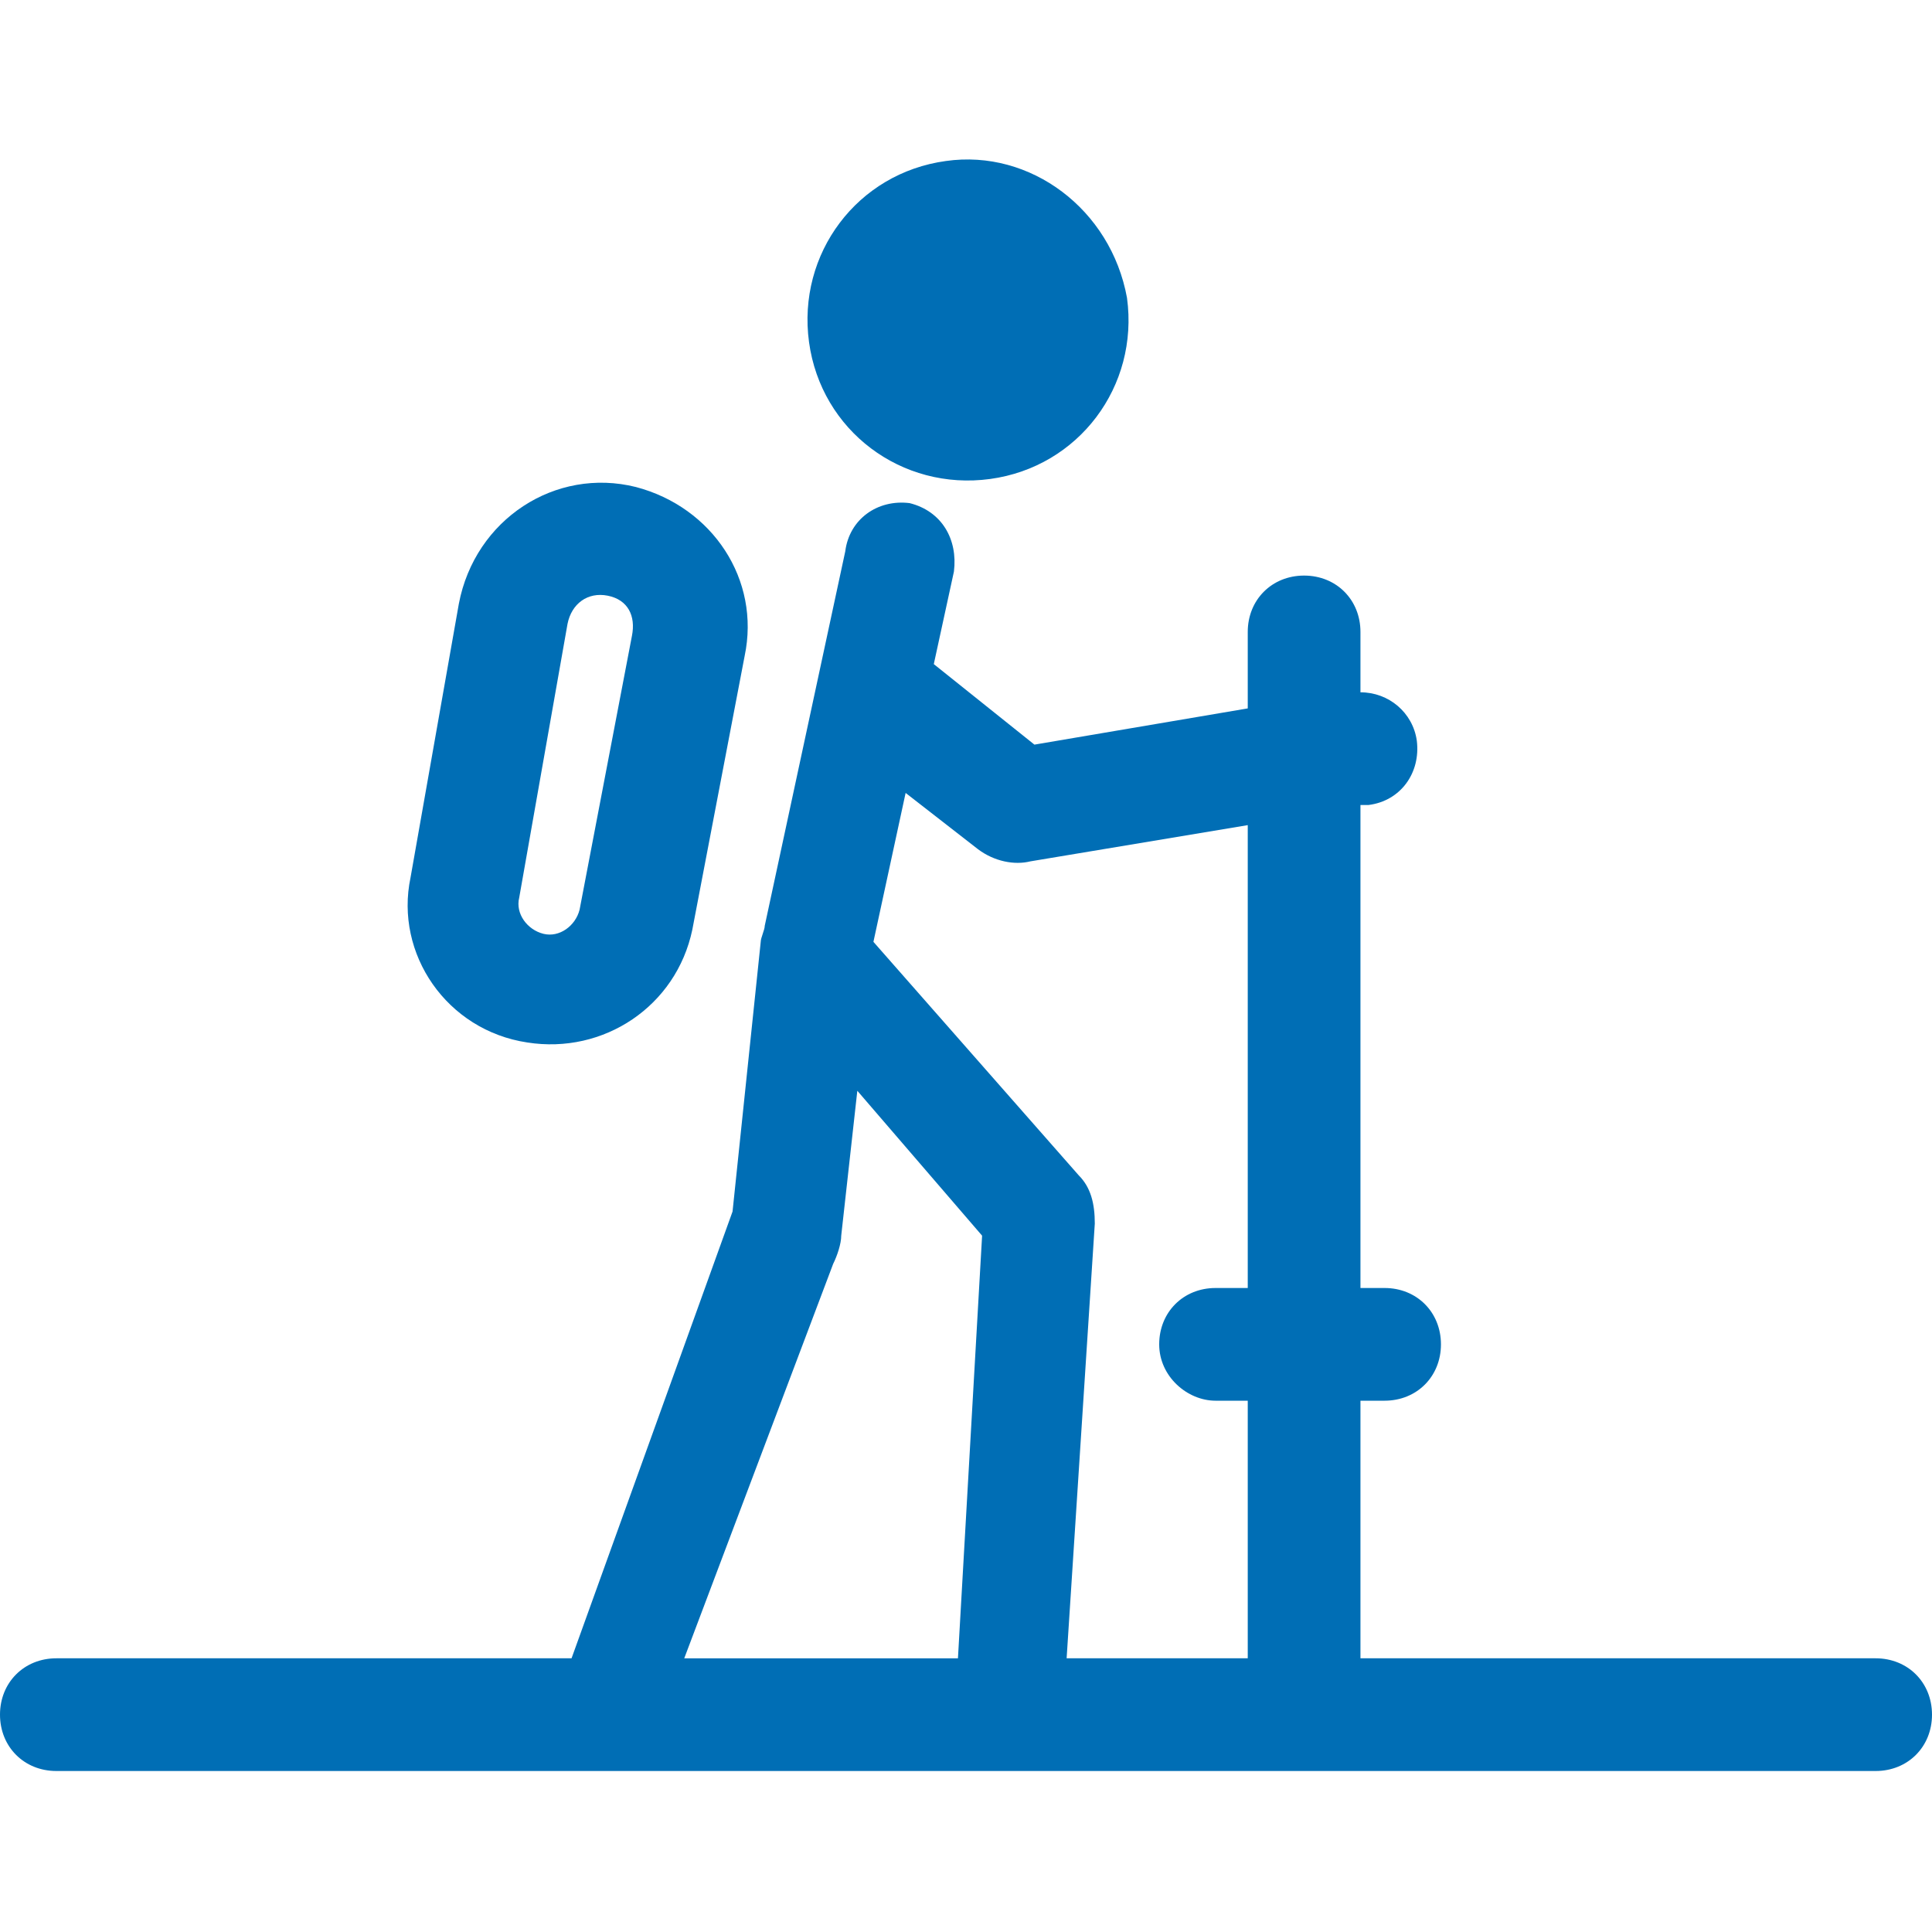
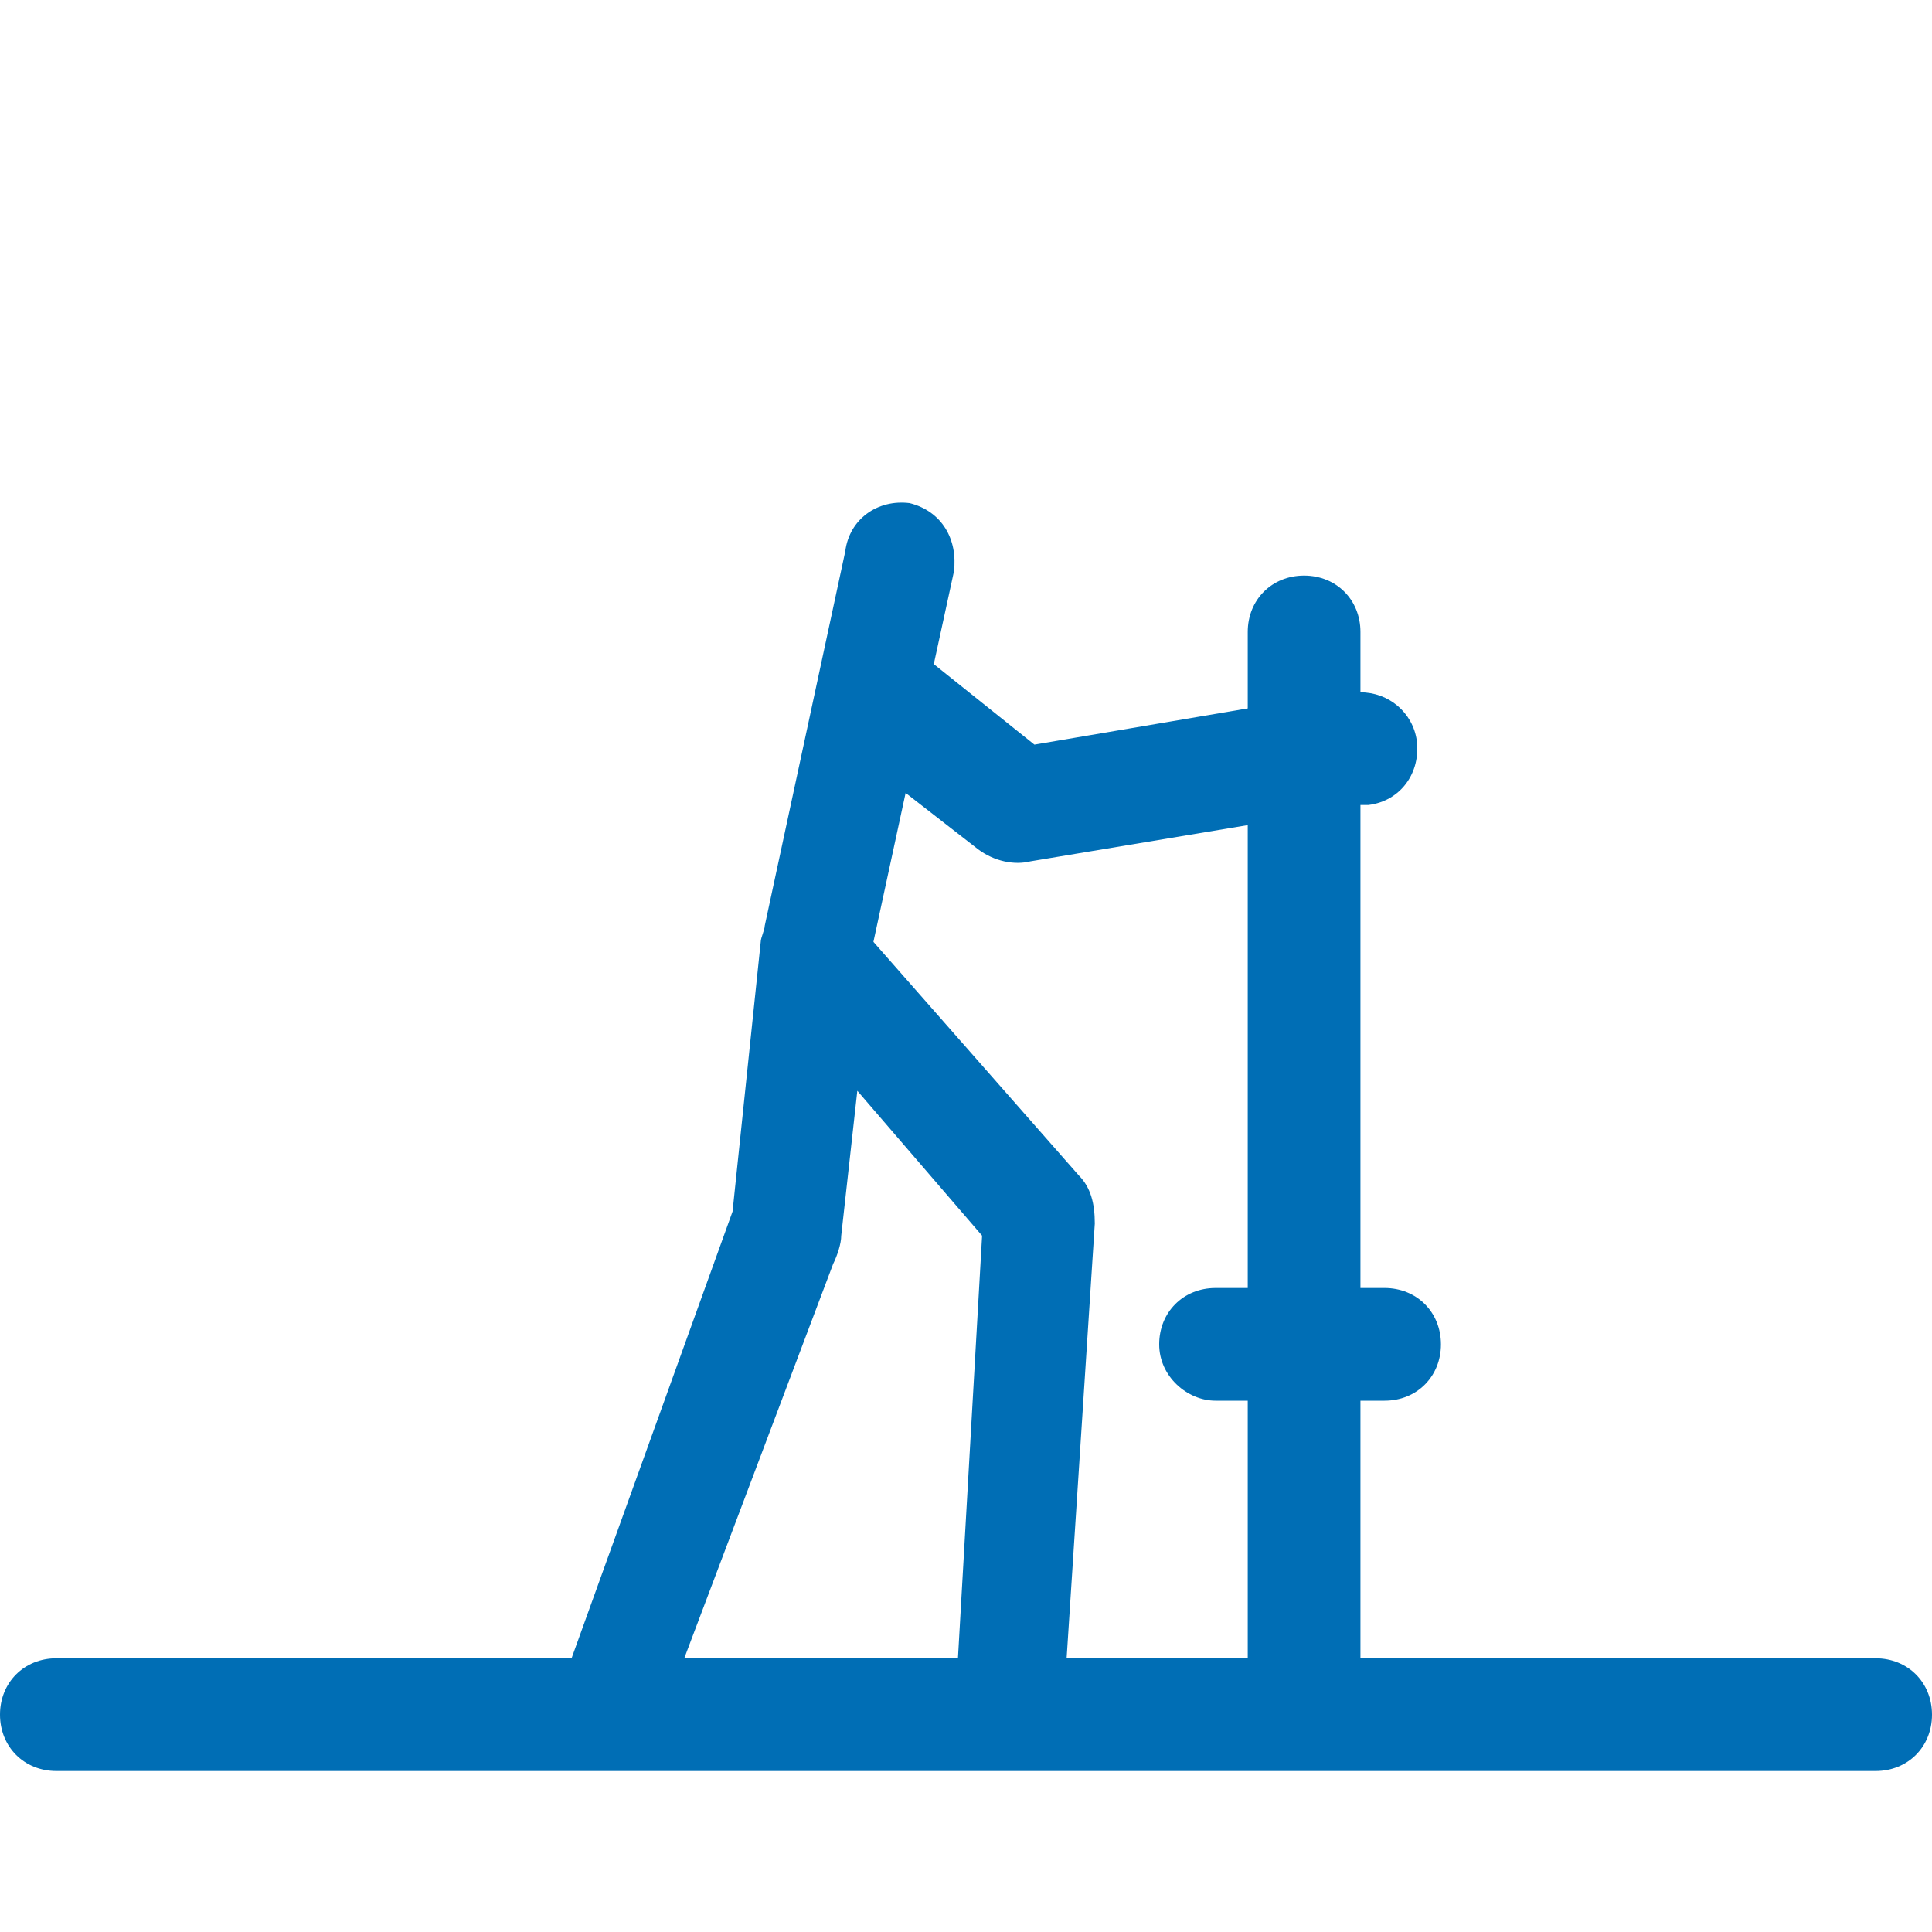
<svg xmlns="http://www.w3.org/2000/svg" version="1.1" id="Layer_1" x="0px" y="0px" viewBox="0 0 48 48" style="enable-background:new 0 0 48 48;" xml:space="preserve">
  <style type="text/css">
	.st0{fill:none;}
	.st1{fill-rule:evenodd;clip-rule:evenodd;fill:#006EB5;}
</style>
  <rect y="0" class="st0" width="48" height="48" />
  <g>
-     <path class="st1" d="M13.1,25.9c1.9,0.3,3.7-0.9,4.1-2.8l1.3-6.8c0.4-1.9-0.8-3.7-2.7-4.2c-2-0.5-4,0.8-4.4,2.9l-1.2,6.8   C9.8,23.7,11.1,25.6,13.1,25.9z M12.9,22.3l1.2-6.8c0.1-0.5,0.5-0.8,1-0.7c0.5,0.1,0.7,0.5,0.6,1l-1.3,6.8   c-0.1,0.4-0.5,0.7-0.9,0.6C13.1,23.1,12.8,22.7,12.9,22.3z" />
-     <path class="st1" d="M24.6,11.9c2.2-0.3,3.7-2.3,3.4-4.5c-0.4-2.2-2.4-3.7-4.5-3.4c-2.2,0.3-3.7,2.3-3.4,4.5   C20.4,10.7,22.4,12.2,24.6,11.9z" />
    <path class="st1" d="M46.6,41.2H33.8v-6.4h0.6c0.8,0,1.4-0.6,1.4-1.4S35.2,32,34.4,32h-0.6v-12l0.2,0c0.8-0.1,1.3-0.8,1.2-1.6   c-0.1-0.7-0.7-1.2-1.4-1.2v-1.5c0-0.8-0.6-1.4-1.4-1.4c-0.8,0-1.4,0.6-1.4,1.4v1.9l-5.3,0.9l-2.5-2l0.5-2.3   c0.1-0.8-0.3-1.5-1.1-1.7c-0.8-0.1-1.5,0.4-1.6,1.2L19,23c0,0.1-0.1,0.3-0.1,0.4l-0.7,6.7l-4,11.1H1.4c-0.8,0-1.4,0.6-1.4,1.4   S0.6,44,1.4,44h45.2c0.8,0,1.4-0.6,1.4-1.4S47.4,41.2,46.6,41.2z M20.7,31.4c0.1-0.2,0.2-0.5,0.2-0.7l0.4-3.6l3.1,3.6l-0.6,10.5   h-6.8L20.7,31.4z M26.5,41.2l0.7-10.8c0-0.5-0.1-0.9-0.4-1.2l-5.1-5.8l0.8-3.7l1.8,1.4c0.4,0.3,0.9,0.4,1.3,0.3l5.4-0.9V32h-0.8   c-0.8,0-1.4,0.6-1.4,1.4s0.7,1.4,1.4,1.4H31v6.4H26.5z" />
  </g>
</svg>